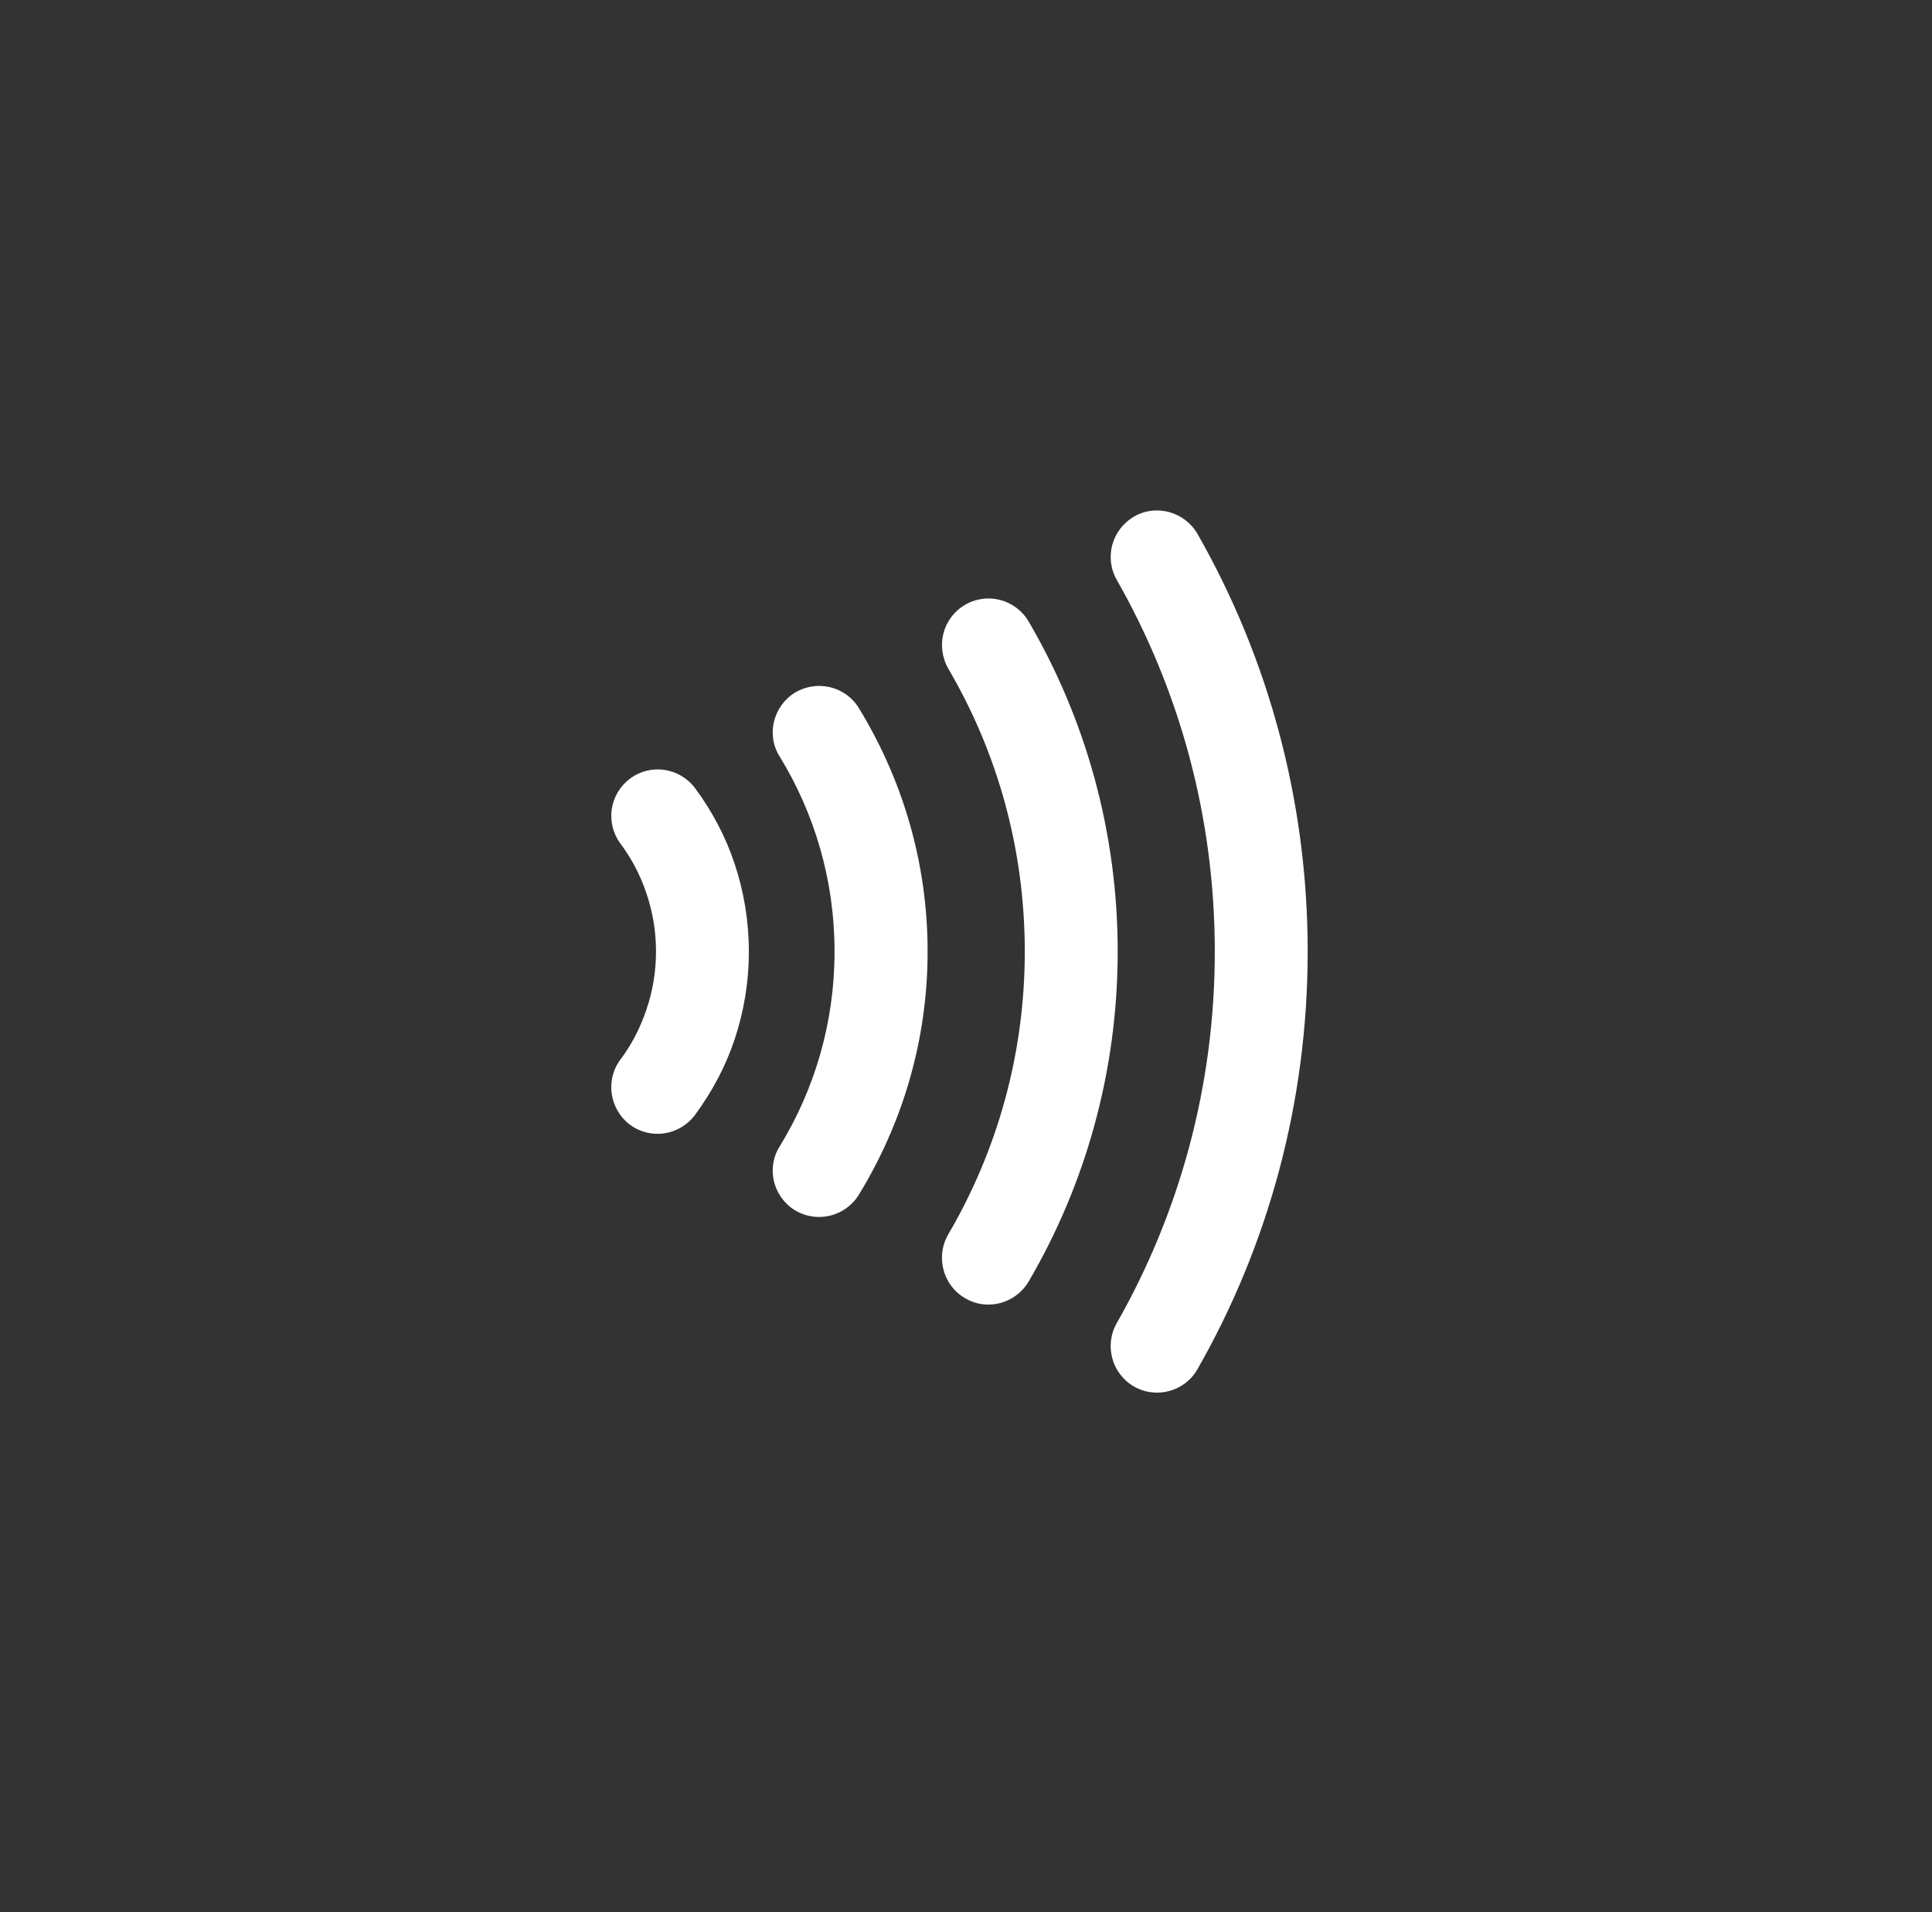
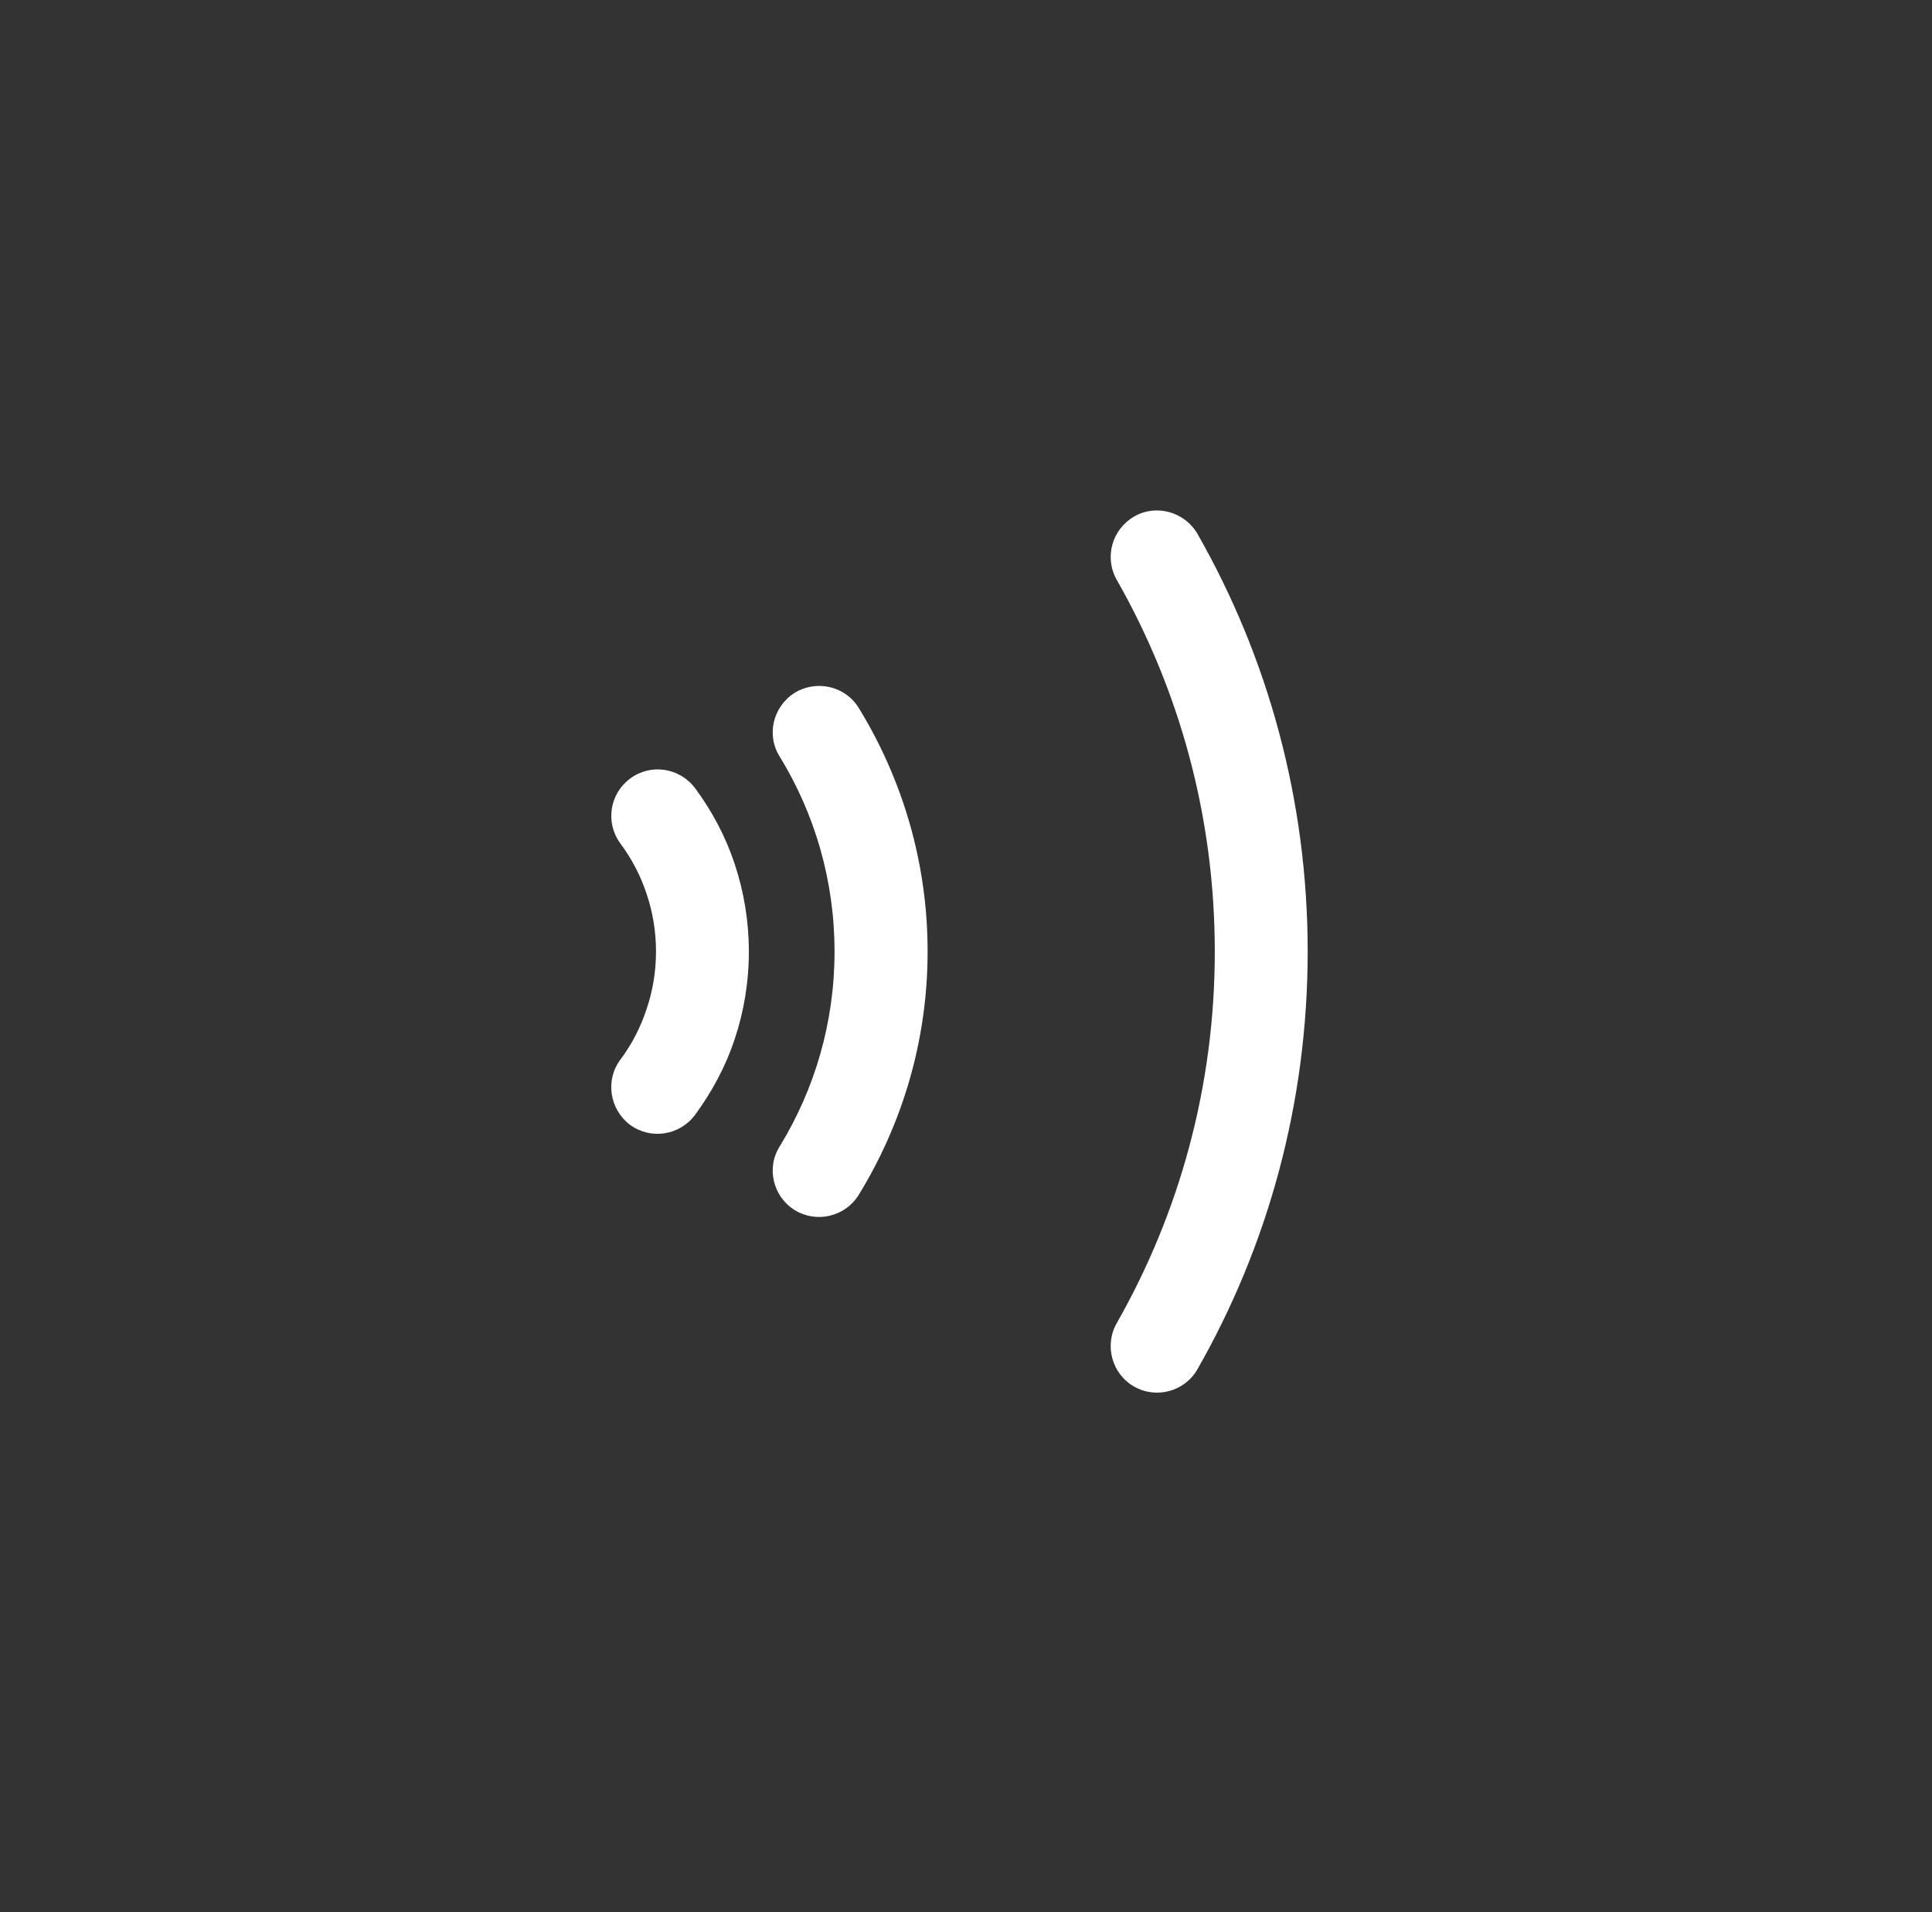
<svg xmlns="http://www.w3.org/2000/svg" version="1.1" width="305.582" height="302.464" id="svg2" xml:space="preserve">
  <rect width="100%" height="100%" fill="#333333" stroke="none" />
  <defs id="defs6">
    <clipPath id="clipPath16">
-       <path d="m 0,129.999 131.333,0 L 131.333,0 0,0 0,129.999 z" id="path18" />
-     </clipPath>
+       </clipPath>
  </defs>
-   <rect width="305.582" height="302.464" x="3.3861922e-009" y="1.1688308e-014" id="rect3036" style="fill:none;stroke:none" />
  <g transform="matrix(2.327,0,0,-2.327,98.121,133.403)" id="g24">
    <path d="m 0,0 c 0.766,-1.029 1.368,-2.167 1.78,-3.416 0.416,-1.223 0.643,-2.542 0.643,-3.928 0,-1.38 -0.227,-2.699 -0.647,-3.934 -0.408,-1.23 -1.01,-2.398 -1.776,-3.416 -1.041,-1.393 -0.733,-3.377 0.654,-4.427 1.401,-1.03 3.365,-0.74 4.424,0.673 1.139,1.552 2.072,3.27 2.691,5.141 0.626,1.871 0.965,3.88 0.965,5.963 0,2.065 -0.339,4.079 -0.965,5.956 C 7.15,0.486 6.217,2.223 5.078,3.76 4.023,5.155 2.055,5.457 0.658,4.406 -0.733,3.372 -1.037,1.414 0,0" id="path26" style="fill:#ffffff;fill-opacity:1;fill-rule:nonzero;stroke:none" />
  </g>
  <g transform="matrix(2.327,0,0,-2.327,123.335,119.677)" id="g28">
    <path d="m 0,0 c 2.36,-3.858 3.723,-8.387 3.723,-13.242 0,-4.862 -1.363,-9.377 -3.723,-13.239 -0.936,-1.47 -0.456,-3.429 1.019,-4.339 1.478,-0.91 3.432,-0.446 4.345,1.032 2.957,4.816 4.689,10.488 4.684,16.546 C 10.053,-7.174 8.321,-1.503 5.364,3.321 4.451,4.806 2.497,5.24 1.019,4.345 -0.456,3.419 -0.936,1.468 0,0" id="path30" style="fill:#ffffff;fill-opacity:1;fill-rule:nonzero;stroke:none" />
  </g>
  <g transform="matrix(2.327,0,0,-2.327,149.996,105.765)" id="g32">
-     <path d="m 0,0 c 3.299,-5.626 5.197,-12.188 5.197,-19.222 0,-7.019 -1.898,-13.586 -5.207,-19.233 -0.869,-1.502 -0.361,-3.445 1.138,-4.322 1.511,-0.905 3.445,-0.37 4.333,1.127 3.848,6.577 6.051,14.261 6.051,22.428 0,8.168 -2.203,15.836 -6.051,22.429 C 4.573,4.714 2.645,5.229 1.128,4.337 -0.371,3.458 -0.879,1.542 0,0" id="path34" style="fill:#ffffff;fill-opacity:1;fill-rule:nonzero;stroke:none" />
-   </g>
+     </g>
  <g transform="matrix(2.327,0,0,-2.327,176.635,91.711)" id="g36">
    <path d="m 0,0 c 4.244,-7.453 6.664,-16.062 6.664,-25.263 0,-9.19 -2.42,-17.797 -6.664,-25.255 -0.863,-1.511 -0.33,-3.454 1.182,-4.314 1.507,-0.858 3.445,-0.332 4.304,1.181 4.78,8.368 7.492,18.082 7.492,28.388 0,10.306 -2.712,20.015 -7.492,28.39 C 4.627,4.613 2.701,5.172 1.203,4.315 -0.33,3.442 -0.863,1.521 0,0" id="path38" style="fill:#ffffff;fill-opacity:1;fill-rule:nonzero;stroke:none" />
  </g>
</svg>